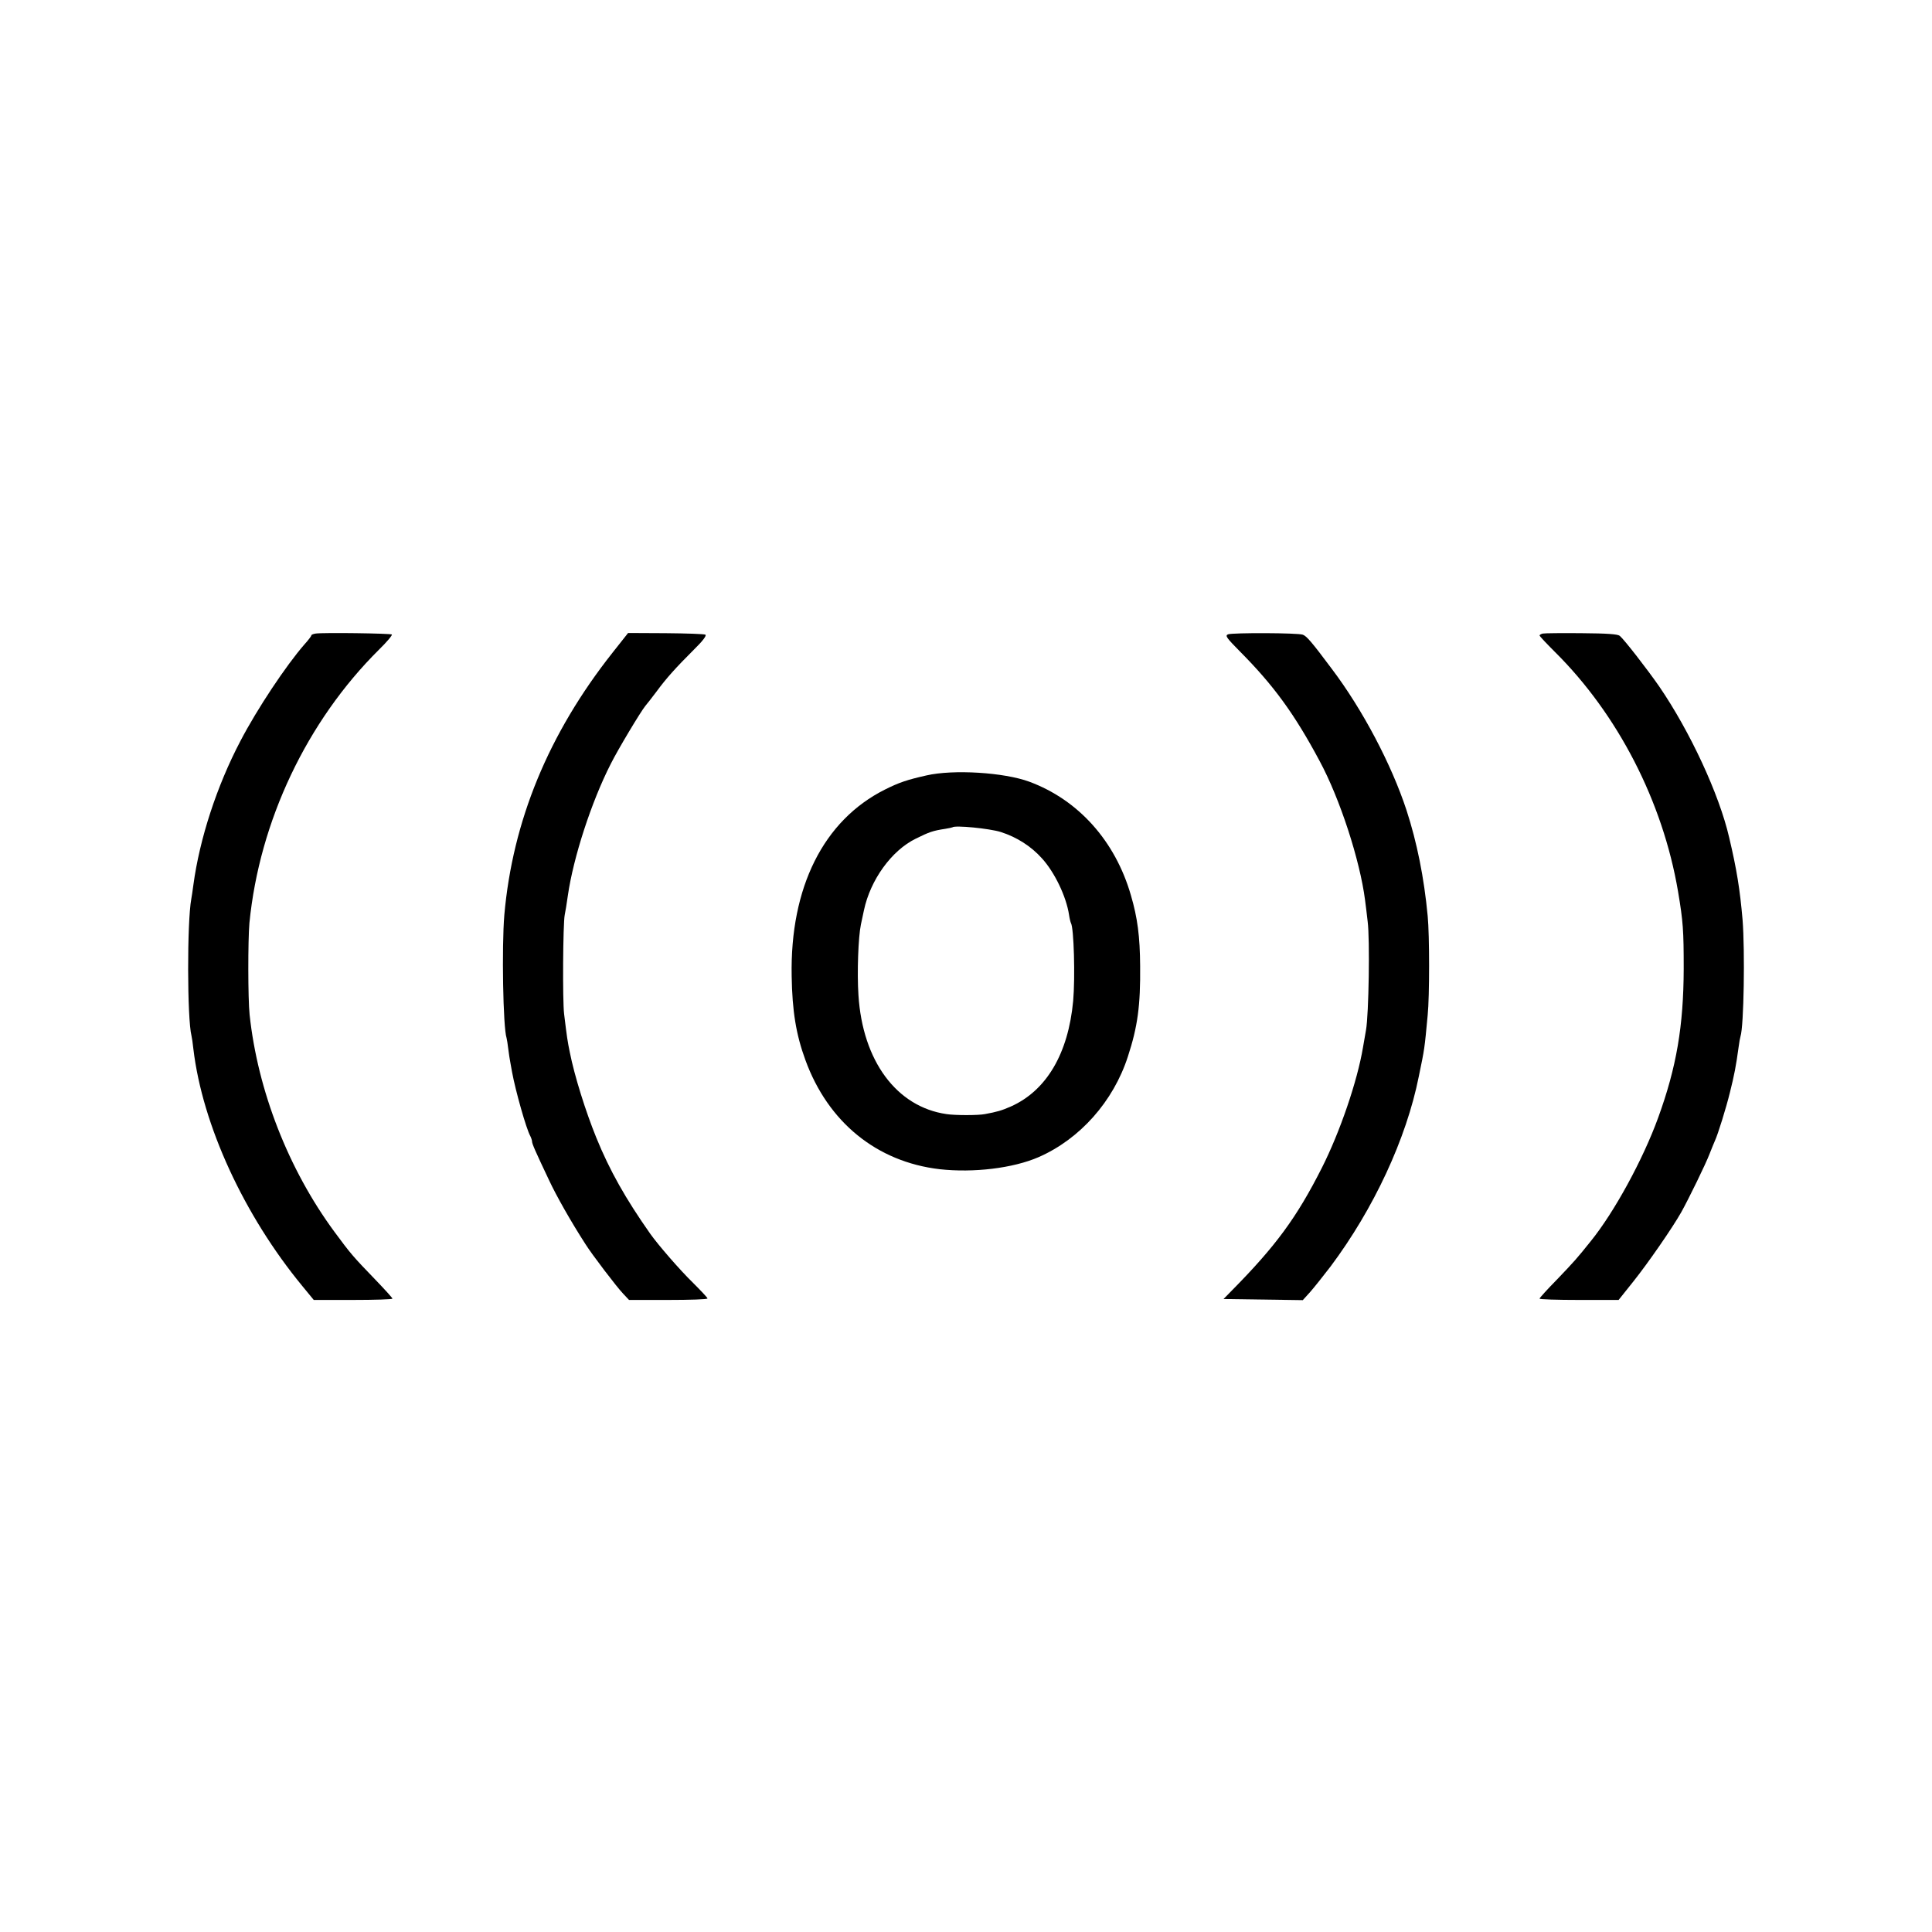
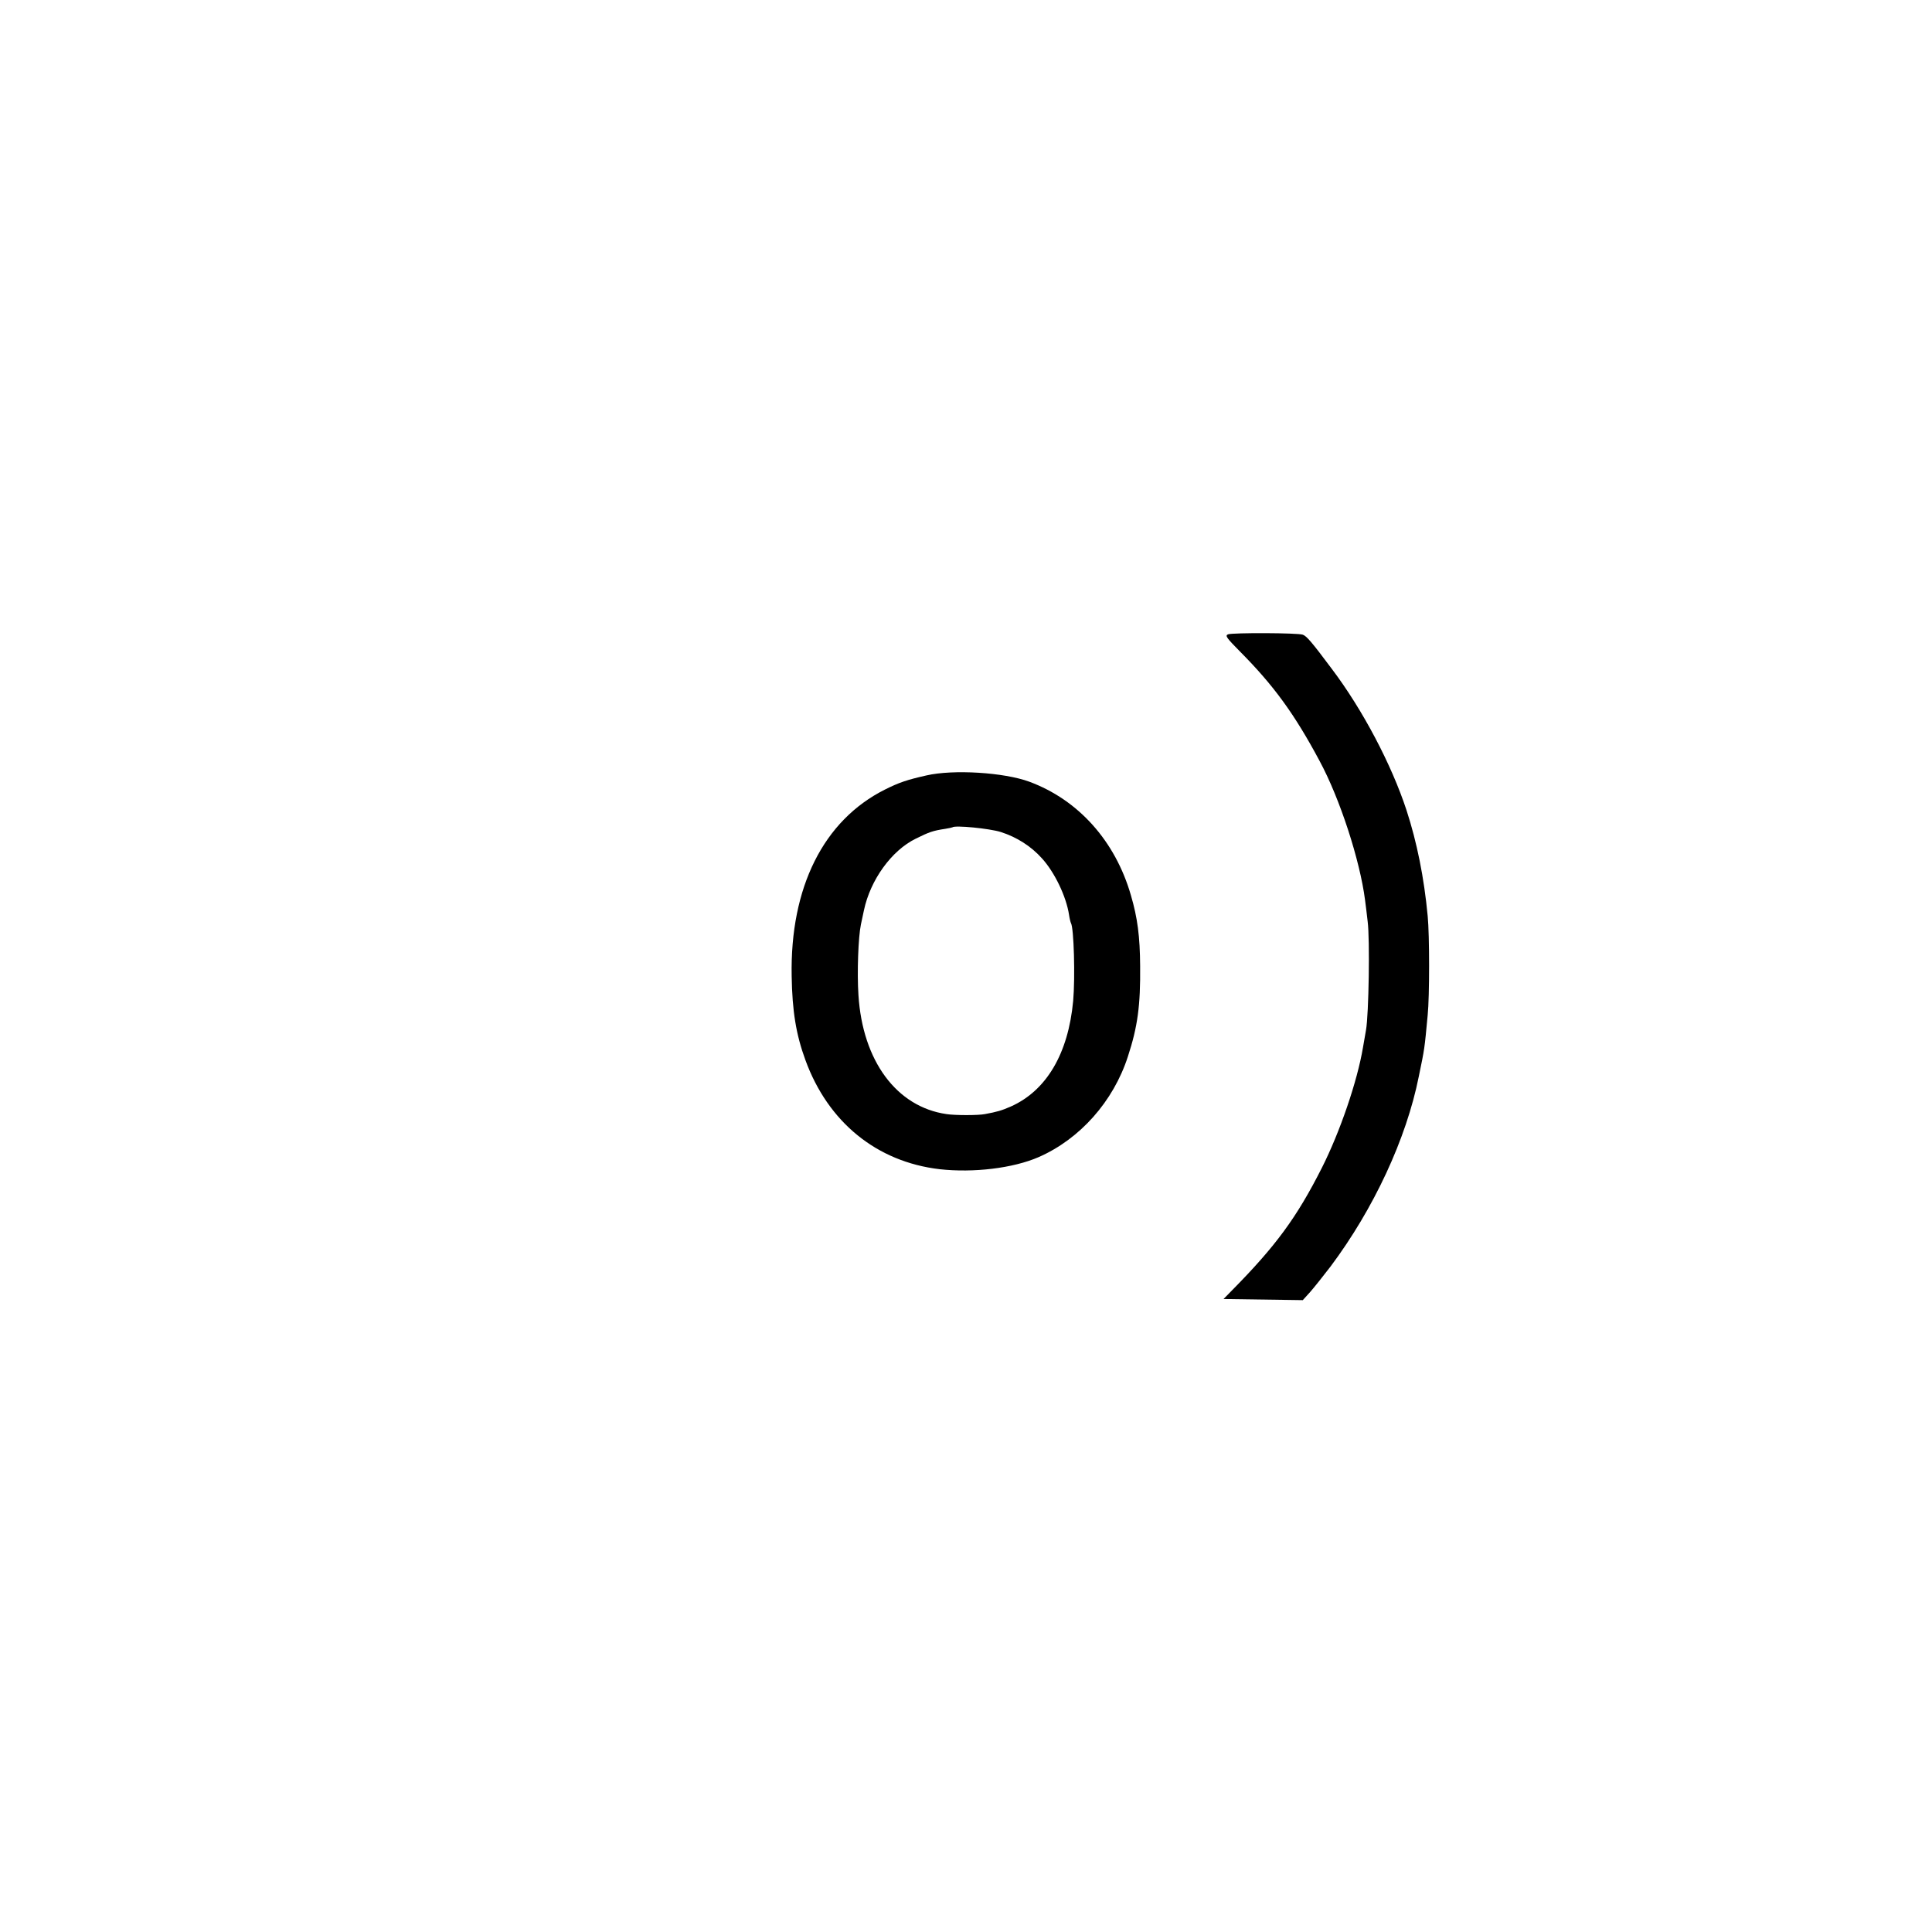
<svg xmlns="http://www.w3.org/2000/svg" version="1.0" width="1024pt" height="1024pt" viewBox="0 0 1024 1024" preserveAspectRatio="xMidYMid meet">
  <g transform="translate(0,1024) scale(0.1,-0.1)" fill="#000000" stroke="none">
-     <path d="M1673 6882 c-13 -2 -23 -6 -23 -10 0 -4 -16 -25 -36 -47 -97 -111 -251 -342 -340 -513 -125 -238 -216 -518 -249 -762 -4 -30 -9 -64 -11 -74 -23 -123 -22 -637 1 -726 2 -8 7 -40 10 -70 48 -403 268 -881 578 -1257 l60 -73 208 0 c115 0 209 3 209 7 0 4 -42 50 -92 102 -114 118 -130 136 -216 253 -243 330 -406 747 -449 1150 -9 85 -9 395 -1 486 53 539 304 1069 687 1449 41 40 71 76 68 80 -7 6 -363 11 -404 5z" />
-     <path d="M3246 6780 c-339 -429 -529 -891 -573 -1390 -14 -167 -7 -595 12 -652 2 -7 6 -33 9 -58 3 -25 8 -57 11 -72 3 -16 7 -38 9 -50 18 -98 75 -301 97 -340 5 -10 9 -23 9 -28 0 -12 16 -49 90 -205 38 -82 118 -223 193 -339 33 -53 167 -229 200 -263 l31 -33 208 0 c114 0 208 3 208 8 0 4 -35 41 -76 82 -71 69 -185 201 -227 260 -131 186 -216 337 -286 509 -57 140 -116 328 -141 454 -12 59 -15 78 -30 202 -9 71 -6 479 3 525 3 14 11 61 17 105 29 200 124 494 227 696 39 78 158 276 183 307 8 9 35 44 60 77 53 72 101 125 198 222 46 45 68 74 61 79 -7 4 -101 7 -211 8 l-199 1 -83 -105z" />
    <path d="M6509 6878 c-17 -7 -9 -18 63 -91 178 -179 289 -331 422 -580 108 -200 214 -527 241 -737 3 -25 10 -76 14 -115 12 -92 6 -492 -9 -575 -6 -36 -13 -77 -16 -92 -30 -179 -122 -448 -218 -638 -133 -263 -244 -414 -476 -649 l-45 -46 210 -3 210 -3 39 43 c21 24 69 84 108 135 229 306 402 677 468 1008 31 150 30 143 47 325 10 98 10 423 0 525 -19 203 -57 391 -112 560 -80 244 -233 534 -397 751 -106 142 -133 173 -153 180 -27 10 -371 11 -396 2z" />
-     <path d="M8177 6882 c-9 -2 -17 -7 -17 -10 0 -4 37 -43 81 -87 334 -331 572 -793 653 -1270 27 -160 30 -207 30 -410 -1 -303 -38 -521 -135 -788 -80 -221 -233 -502 -358 -656 -72 -90 -87 -107 -178 -202 -51 -52 -93 -98 -93 -102 0 -4 94 -7 209 -7 l210 0 79 99 c75 94 205 281 253 366 39 70 130 256 150 309 11 28 24 60 29 71 15 32 59 173 79 255 23 92 32 138 46 240 3 25 8 51 10 57 18 54 24 454 11 618 -14 162 -31 267 -71 436 -53 230 -208 563 -371 801 -64 92 -185 248 -209 268 -11 9 -66 13 -203 14 -104 1 -196 0 -205 -2z" />
    <path d="M4910 6130 c-102 -23 -144 -37 -220 -75 -325 -163 -503 -518 -494 -989 3 -184 23 -309 73 -445 120 -329 378 -539 711 -578 180 -20 389 5 525 64 219 96 396 295 473 533 52 159 67 271 65 480 -1 157 -14 256 -49 375 -83 288 -279 506 -539 602 -133 49 -402 66 -545 33z m395 -300 c84 -27 160 -75 218 -140 67 -74 128 -201 143 -298 3 -21 8 -40 10 -44 16 -25 23 -289 12 -413 -26 -280 -142 -476 -331 -560 -48 -21 -72 -28 -137 -40 -35 -7 -158 -7 -203 0 -265 38 -445 282 -467 630 -8 120 -1 308 13 375 2 8 9 42 16 75 34 161 146 317 275 380 71 35 90 42 156 52 19 3 37 7 38 8 13 12 197 -6 257 -25z" />
  </g>
</svg>